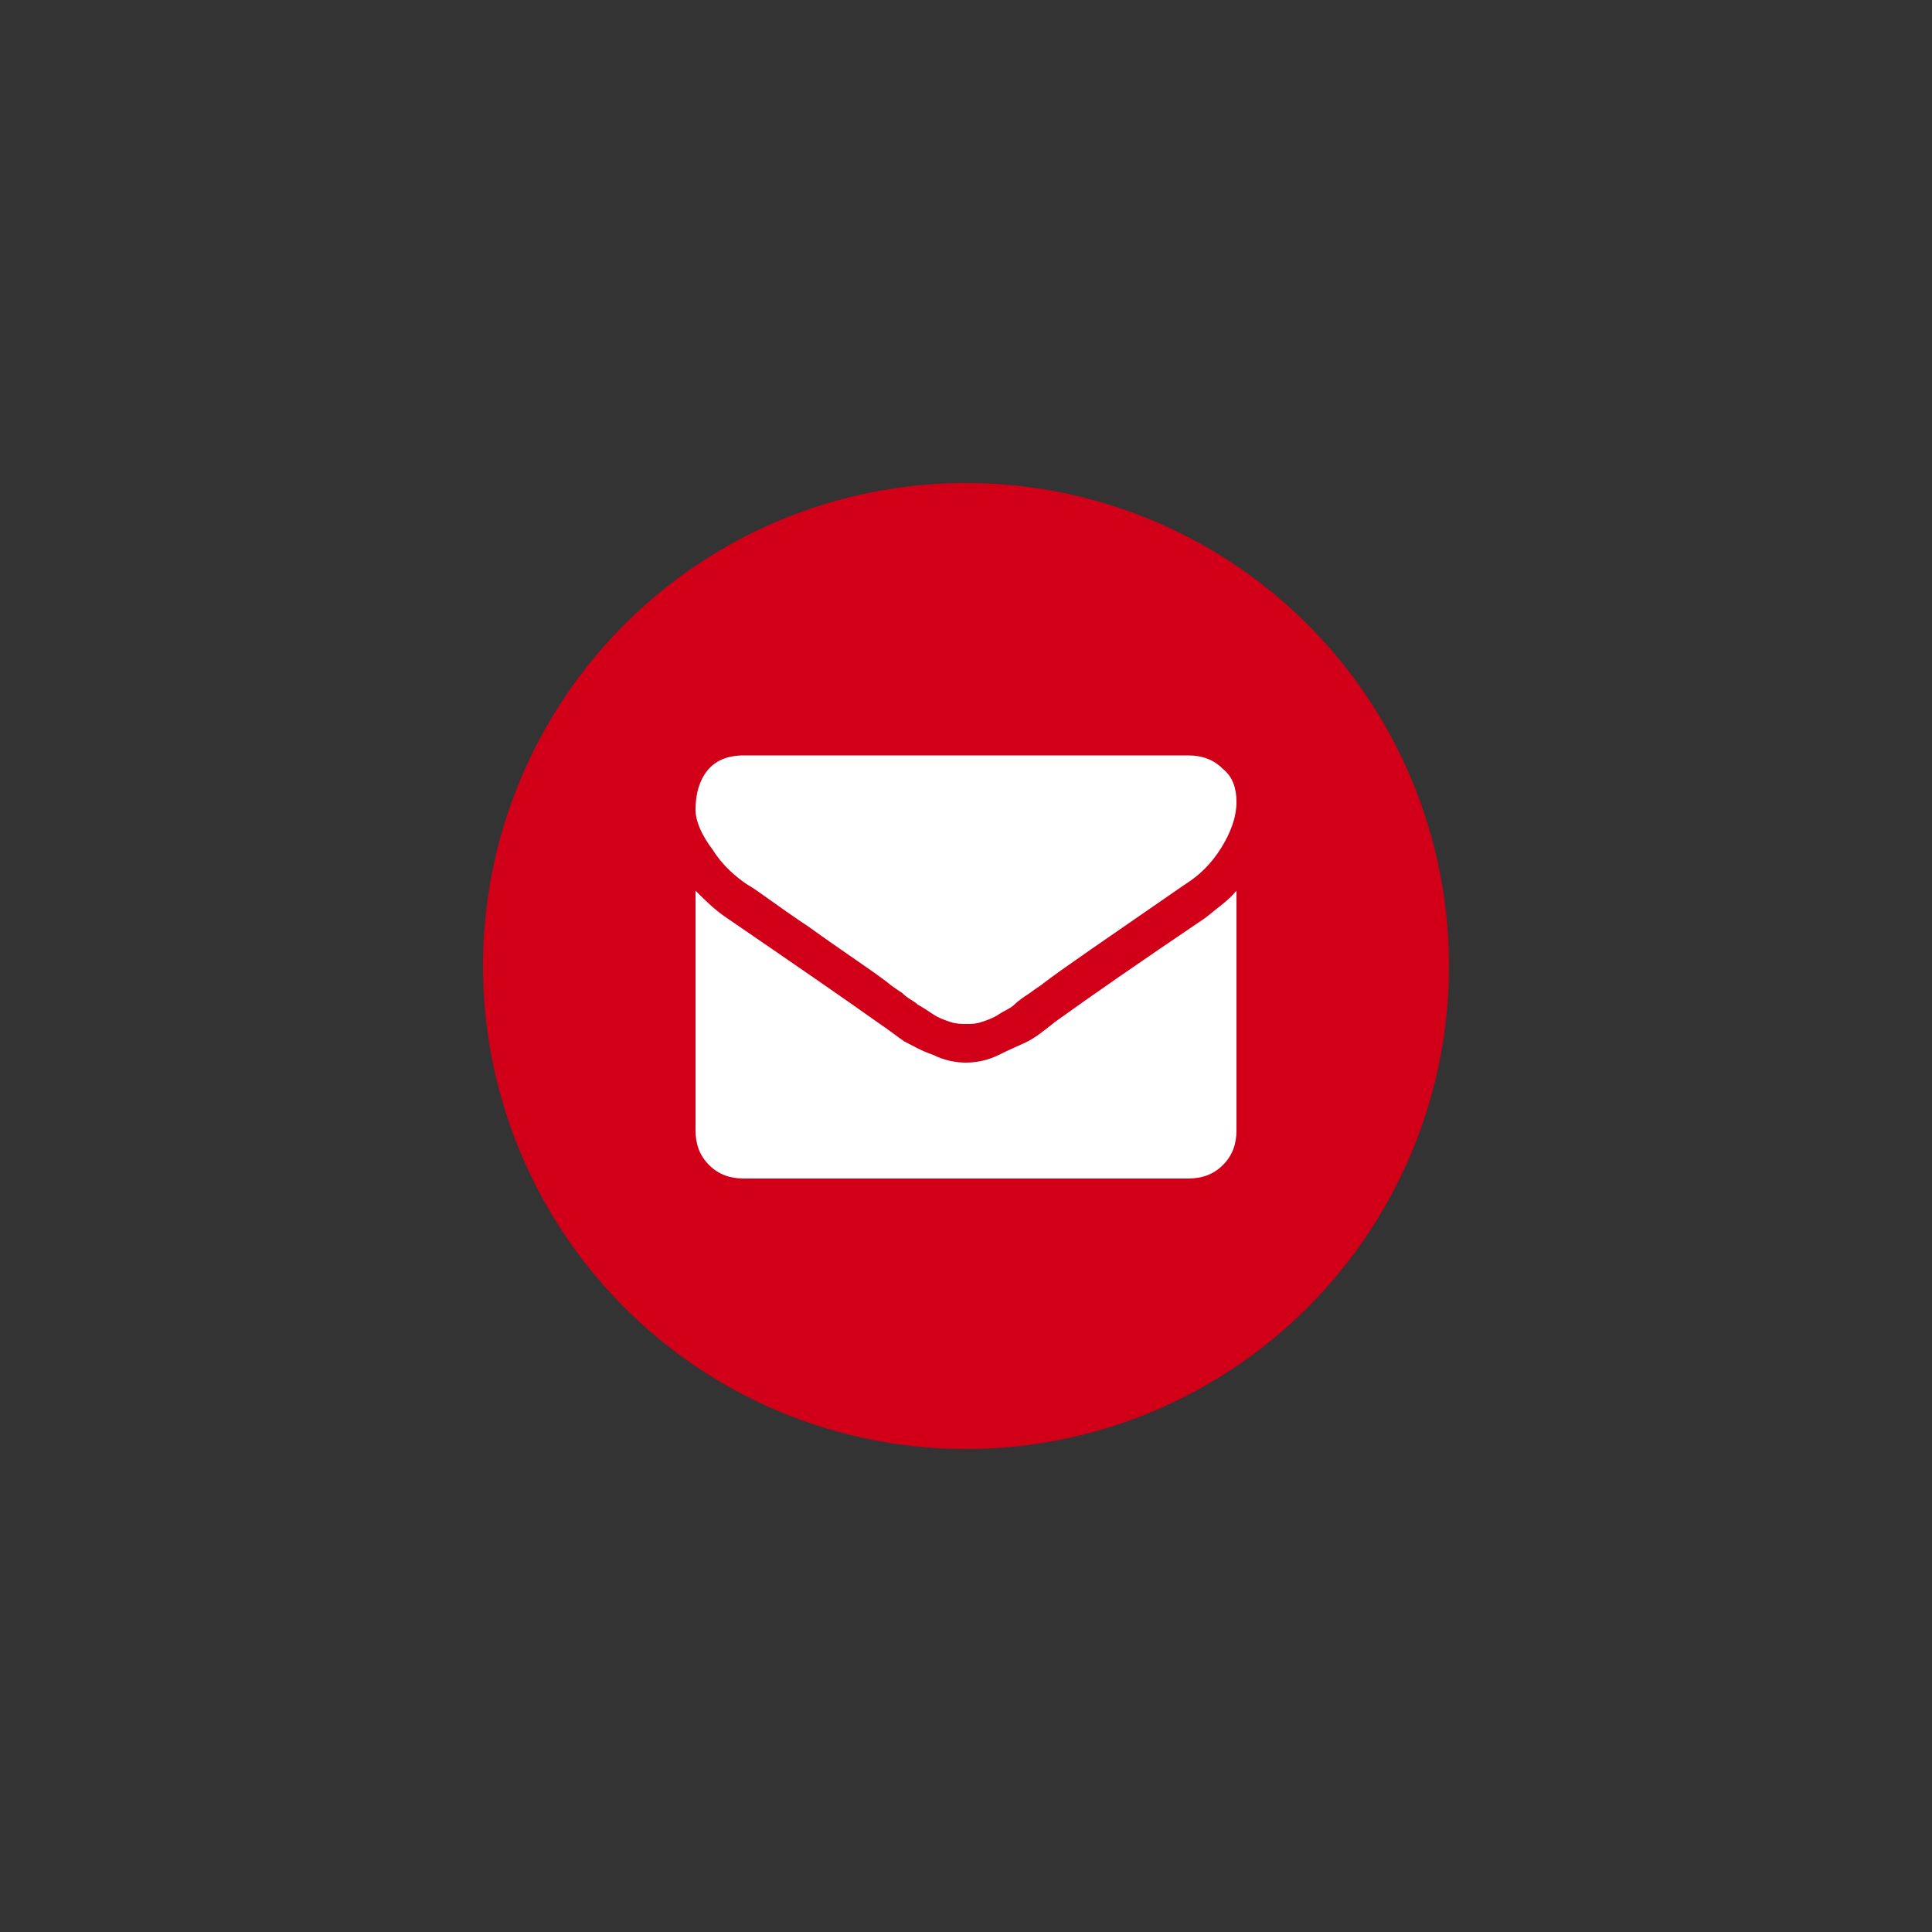
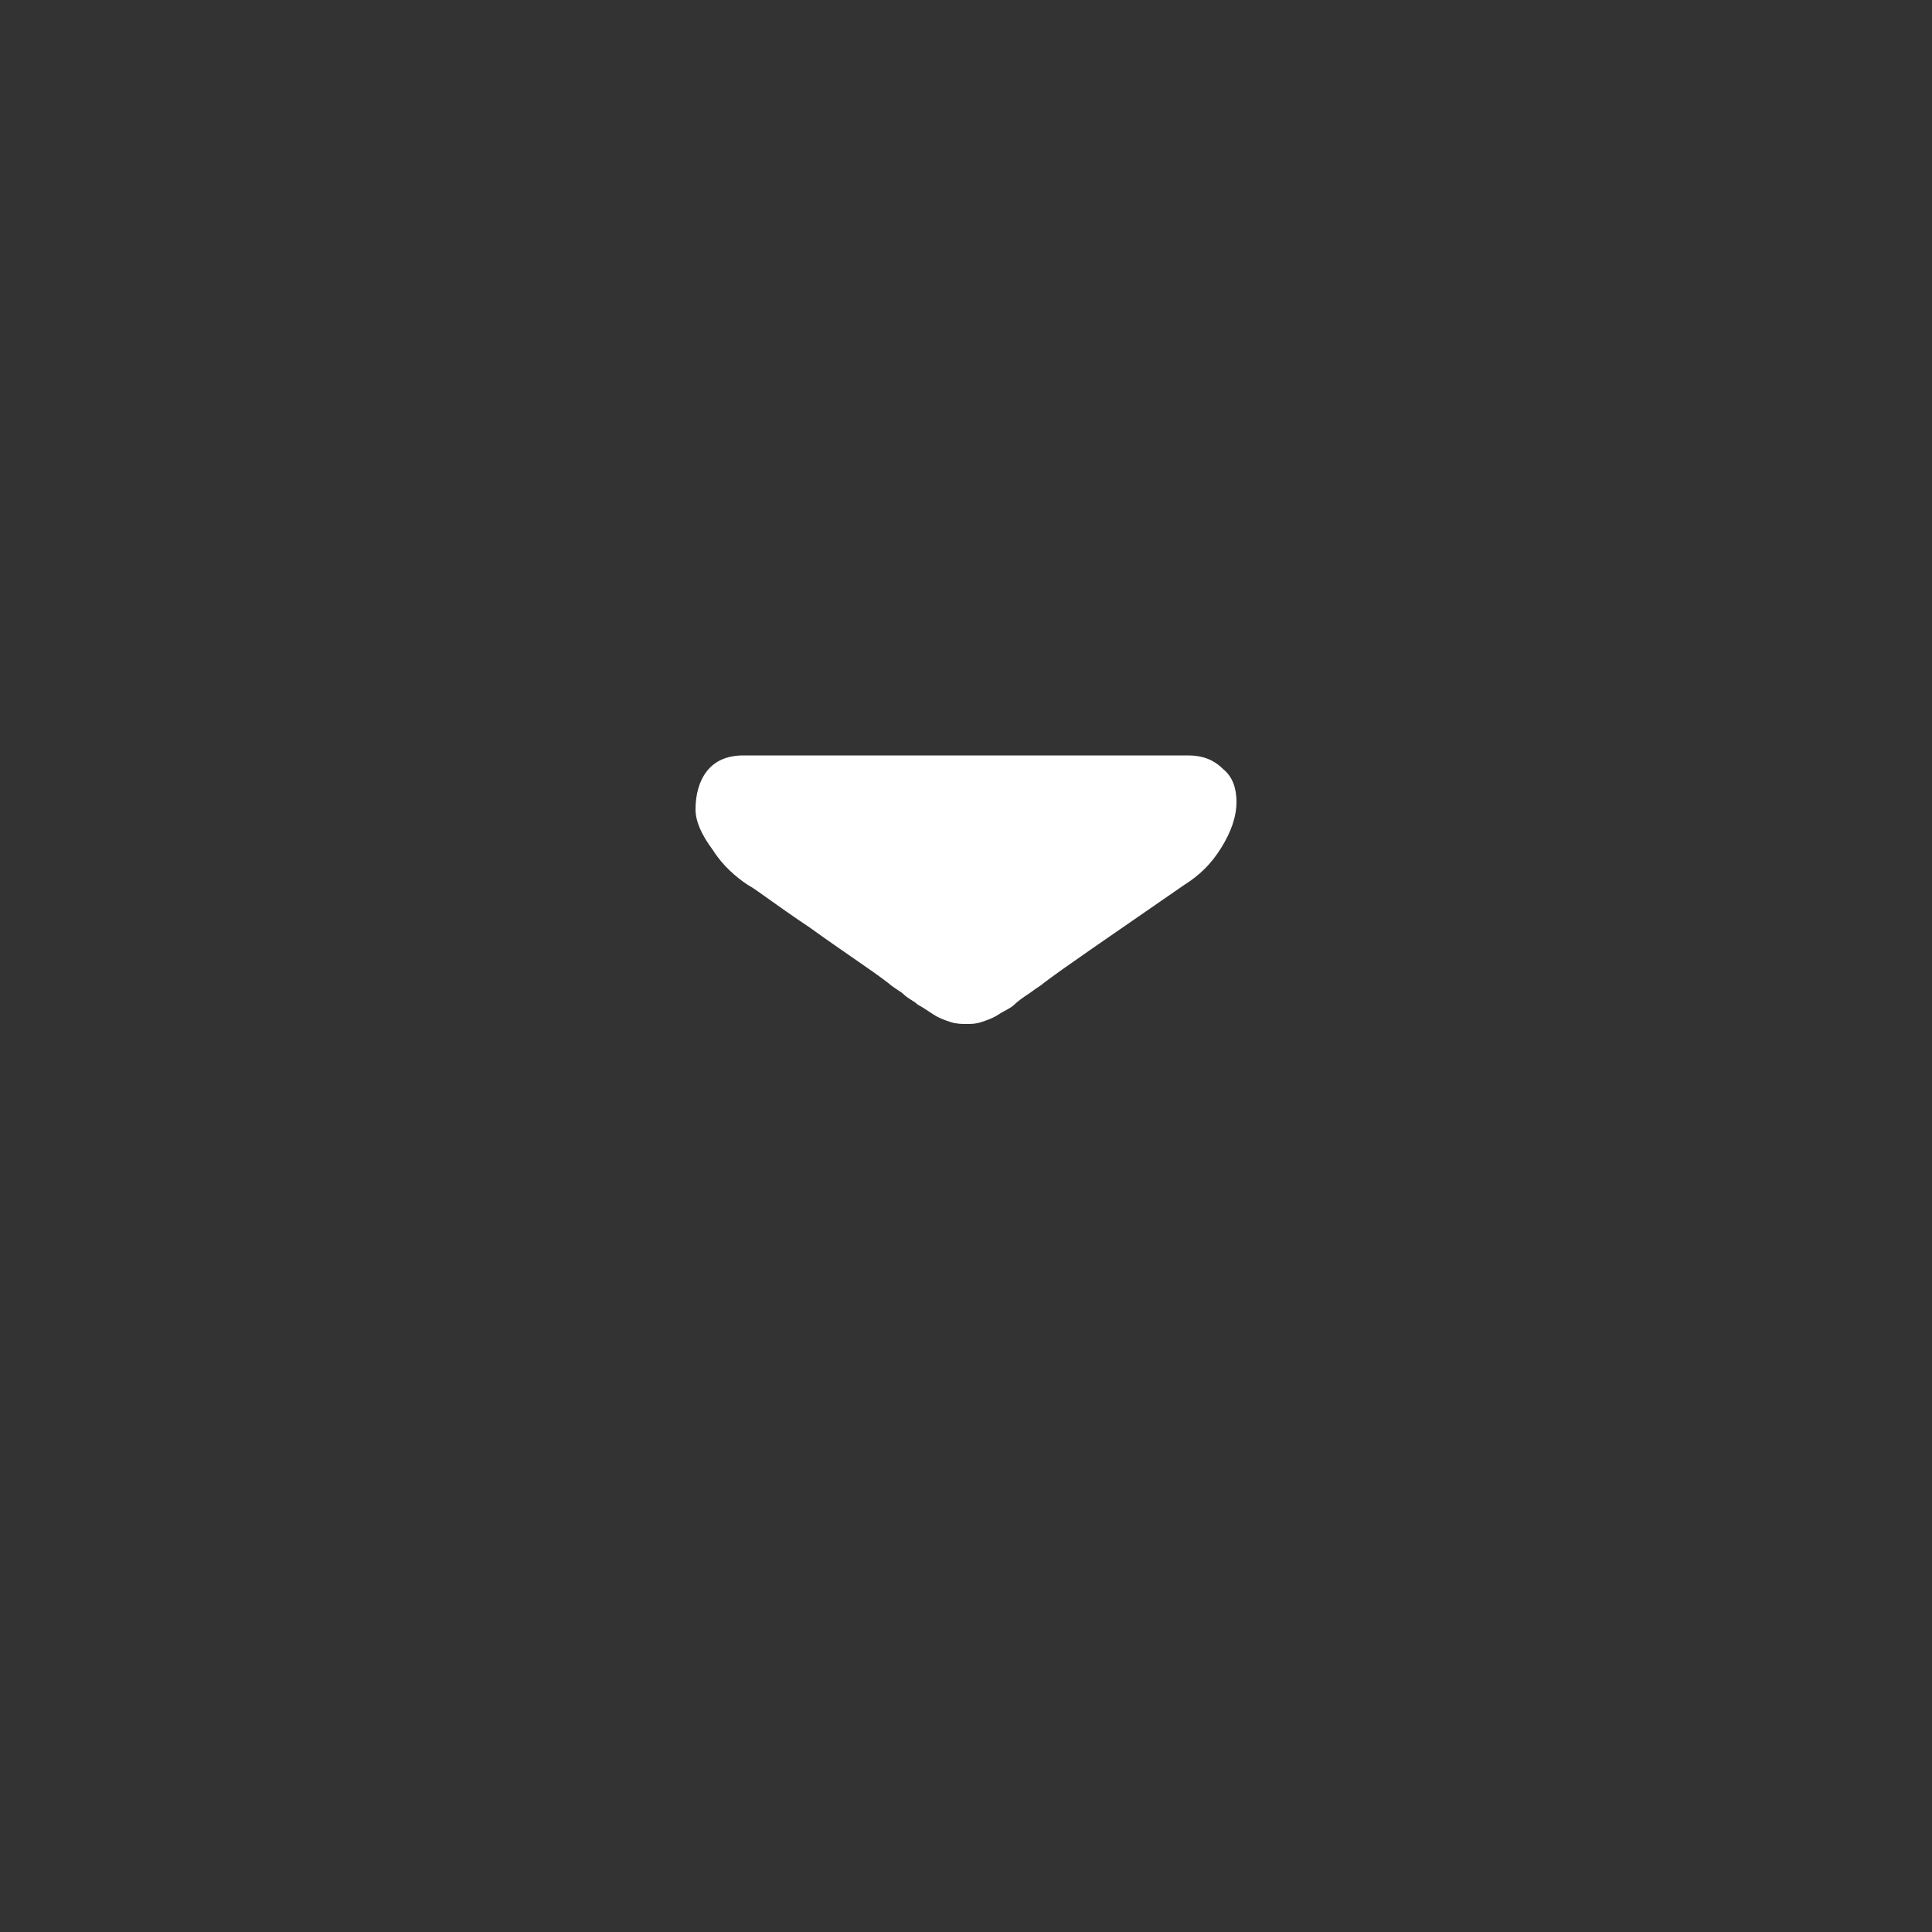
<svg xmlns="http://www.w3.org/2000/svg" version="1.1" id="Icon" x="0px" y="0px" viewBox="0 0 100 100" style="enable-background:new 0 0 100 100;" xml:space="preserve">
  <rect x="0" y="0" width="100" height="100" fill="#333333" stroke="none" />
  <style type="text/css">
	.st0{fill:#D10018;}
	.st1{fill:#FFFFFF;}
</style>
-   <circle class="st0" cx="50" cy="50" r="25" />
  <g>
-     <path class="st1" d="M64,46.1v12.4c0,0.7-0.2,1.3-0.7,1.8c-0.5,0.5-1.1,0.7-1.8,0.7h-23c-0.7,0-1.3-0.2-1.8-0.7   c-0.5-0.5-0.7-1.1-0.7-1.8V46.1c0.5,0.5,1,1,1.6,1.4c3.8,2.6,6.4,4.4,7.8,5.4c0.6,0.4,1.1,0.8,1.4,1c0.4,0.2,0.9,0.5,1.5,0.7   c0.6,0.3,1.2,0.4,1.7,0.4h0h0c0.5,0,1.1-0.1,1.7-0.4c0.6-0.3,1.1-0.5,1.5-0.7c0.4-0.2,0.9-0.6,1.4-1c1.8-1.3,4.4-3.1,7.8-5.4   C63,47,63.6,46.6,64,46.1z" />
    <path class="st1" d="M64,41.5c0,0.8-0.3,1.6-0.8,2.4s-1.1,1.4-1.9,1.9c-3.9,2.7-6.4,4.4-7.3,5.1c-0.1,0.1-0.3,0.2-0.7,0.5   c-0.3,0.2-0.6,0.4-0.8,0.6c-0.2,0.2-0.5,0.3-0.8,0.5s-0.6,0.3-0.9,0.4C50.5,53,50.3,53,50,53h0h0c-0.2,0-0.5,0-0.8-0.1   c-0.3-0.1-0.6-0.2-0.9-0.4s-0.6-0.4-0.8-0.5c-0.2-0.2-0.5-0.3-0.8-0.6c-0.3-0.2-0.6-0.4-0.7-0.5c-0.9-0.7-2.3-1.6-4.1-2.9   c-1.8-1.2-2.8-2-3.2-2.2c-0.6-0.4-1.3-1-1.8-1.8c-0.6-0.8-0.9-1.5-0.9-2.1c0-0.8,0.2-1.5,0.6-2c0.4-0.5,1-0.8,1.9-0.8h23   c0.7,0,1.3,0.2,1.8,0.7C63.8,40.2,64,40.8,64,41.5z" />
  </g>
</svg>